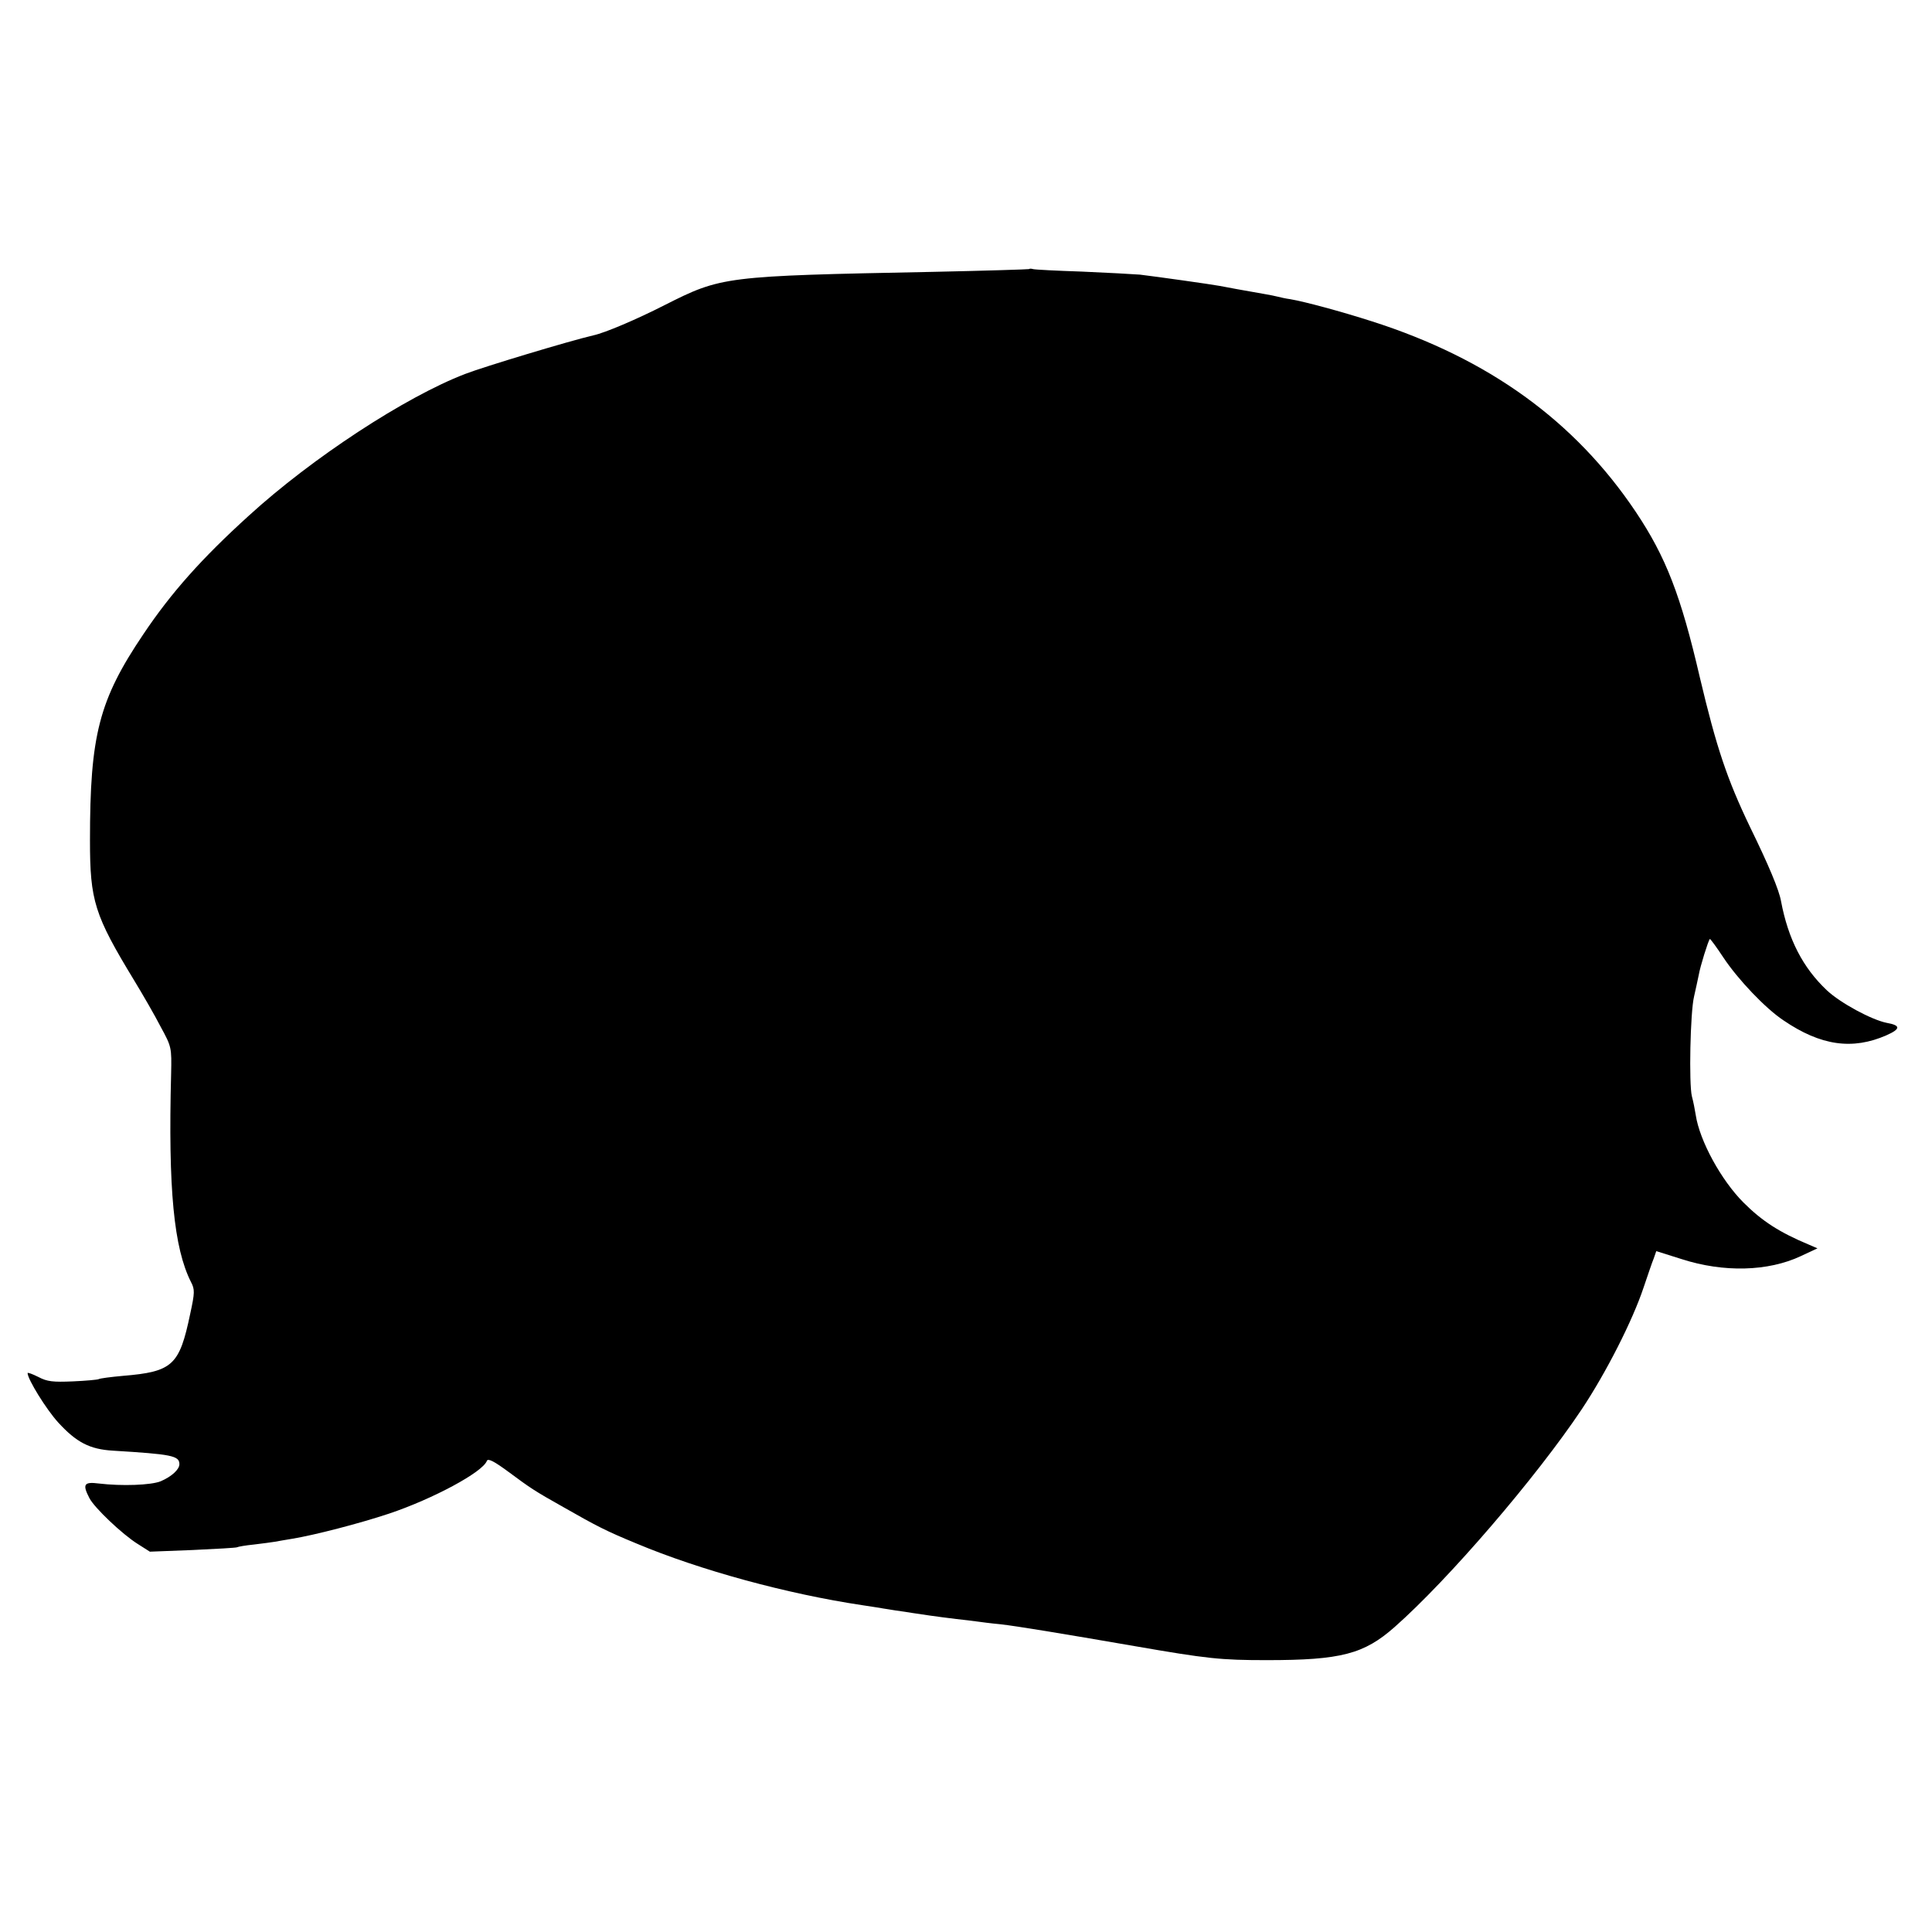
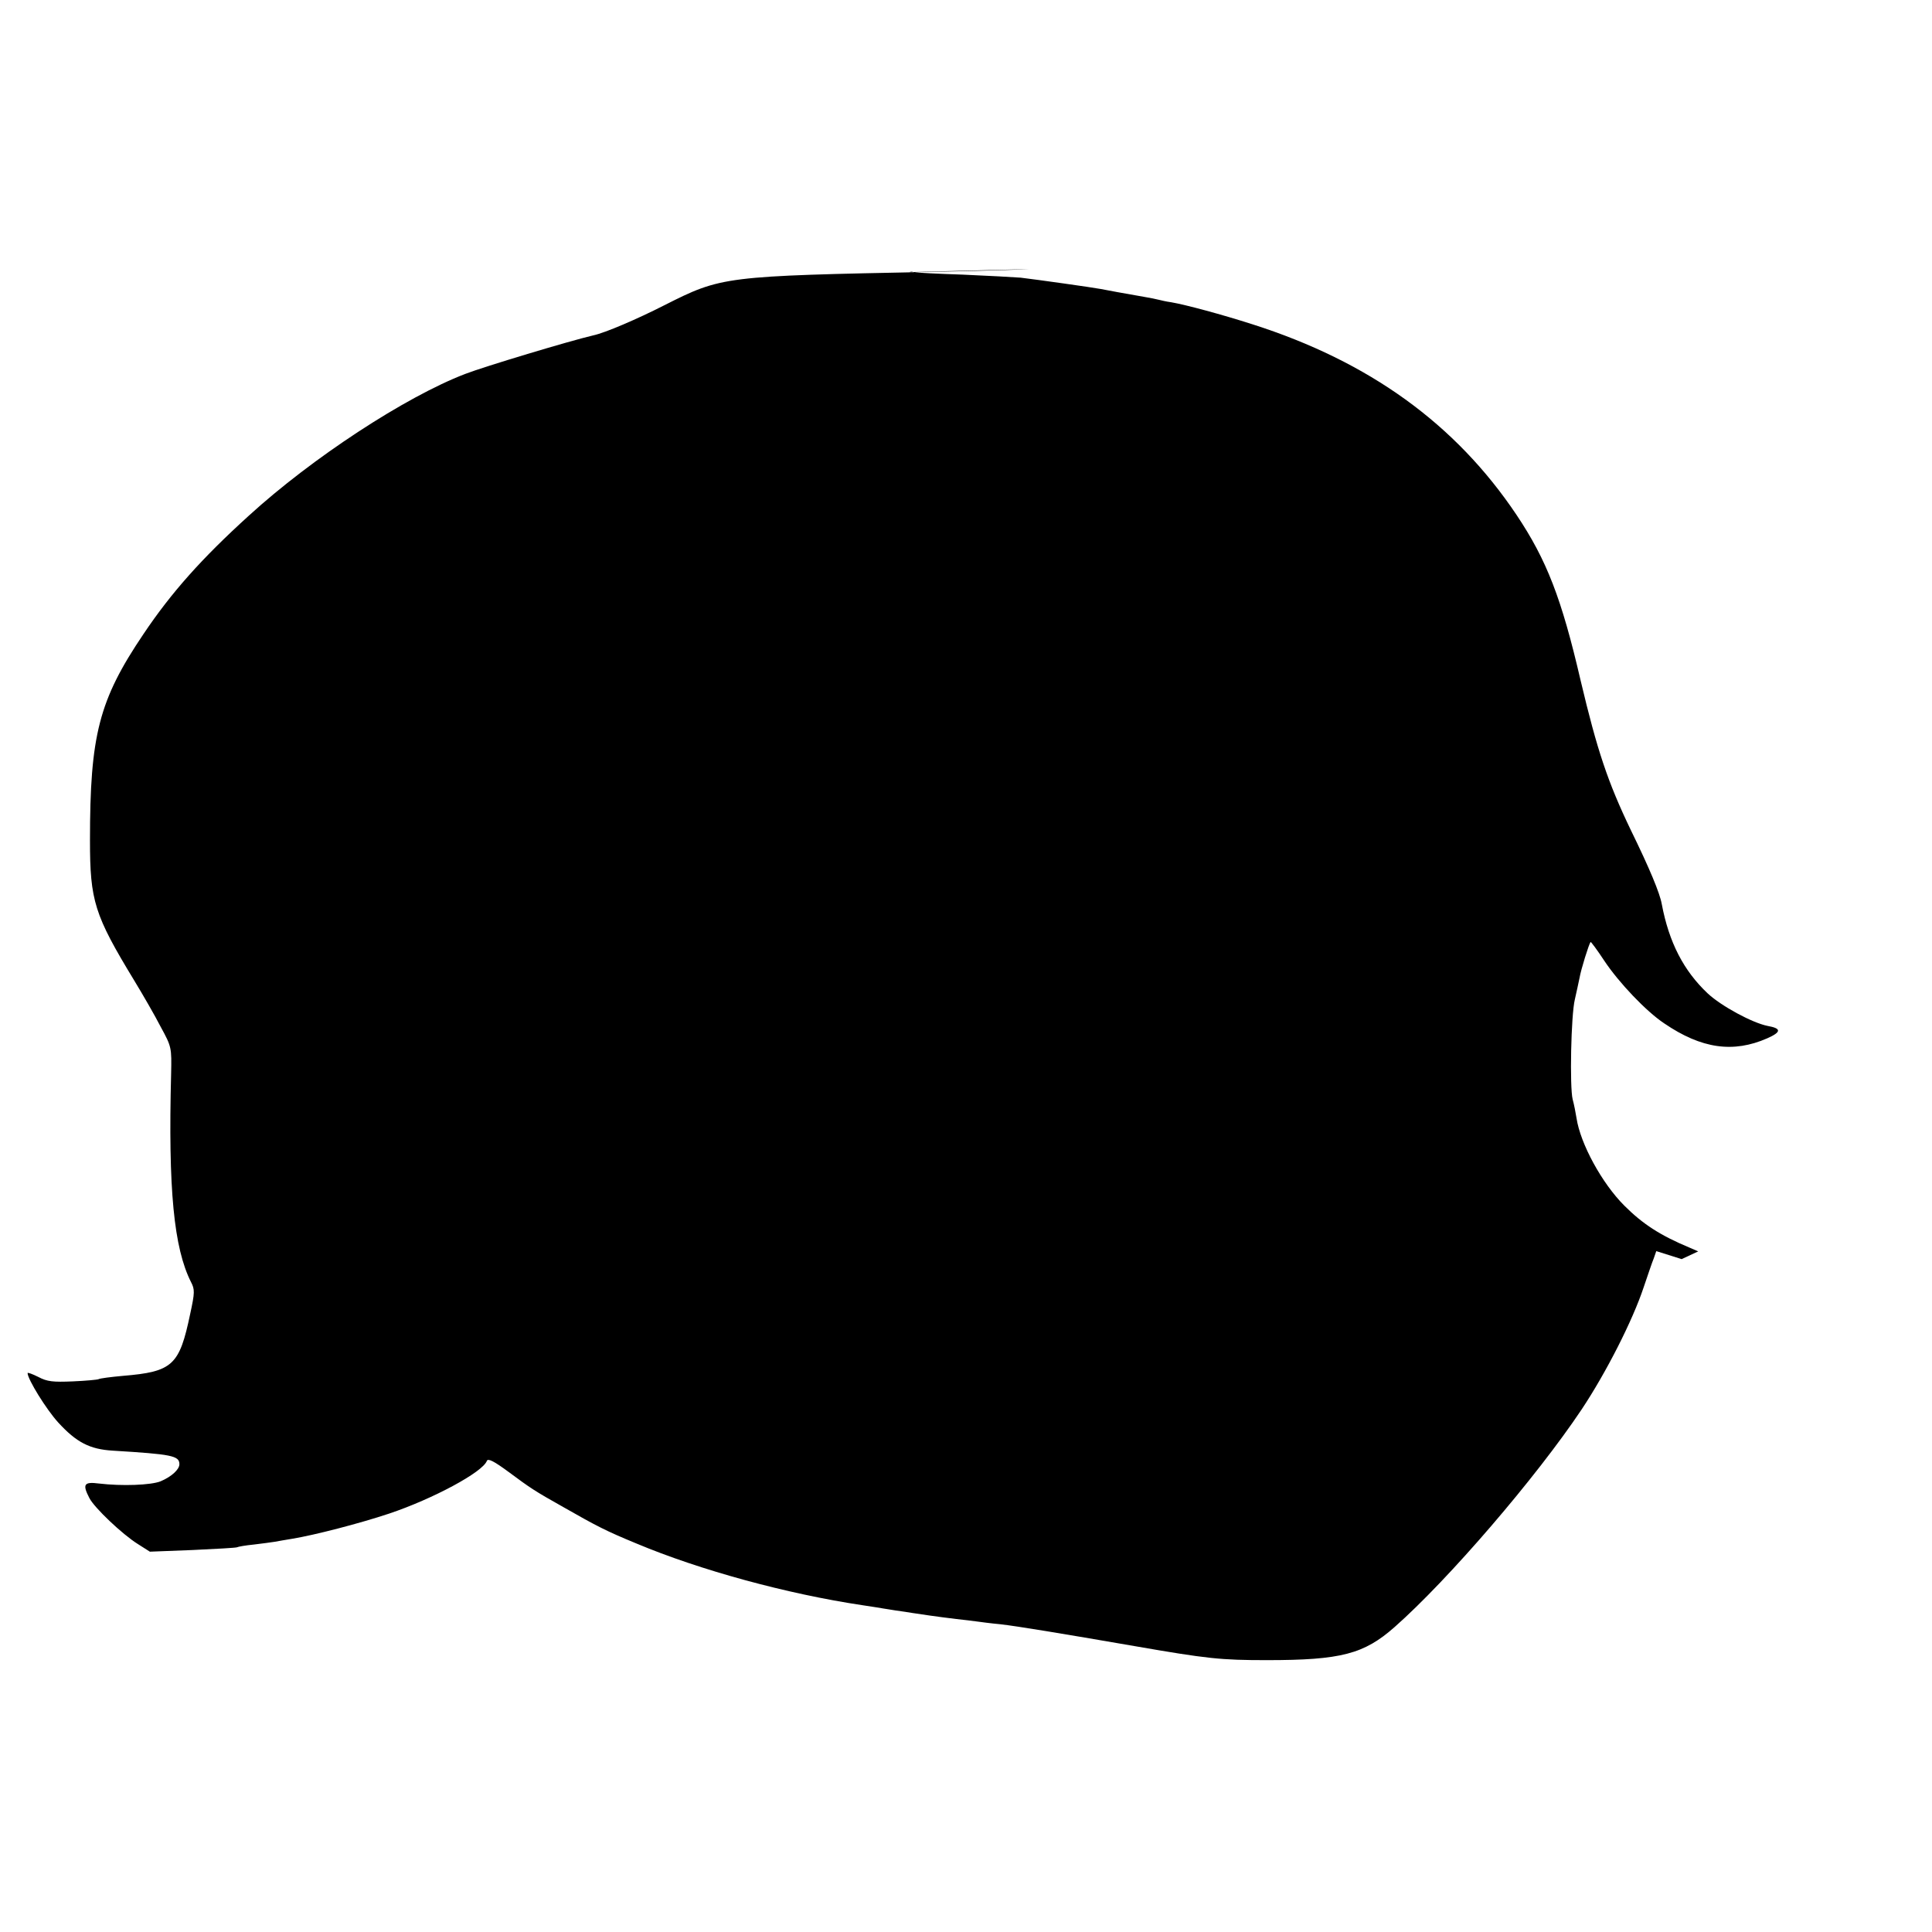
<svg xmlns="http://www.w3.org/2000/svg" version="1.0" width="700pt" height="700pt" viewBox="0 0 700 700" preserveAspectRatio="xMidYMid meet">
  <g transform="translate(0,700) scale(0.1,-0.1)" fill="#000000" stroke="none">
-     <path d="M3728 6025 c-1 -1 -158 -6 -348 -10 -758 -15 -765 -16 -973 -121 -100 -51 -215 -100 -257 -109 -86 -20 -395 -113 -465 -140 -216 -83 -554 -304 -783 -513 -172 -156 -282 -280 -382 -429 -162 -240 -194 -367 -194 -748 0 -219 16 -270 160 -507 31 -51 75 -127 96 -168 40 -73 40 -76 38 -170 -11 -420 10 -632 72 -755 14 -27 14 -38 -3 -116 -39 -186 -63 -209 -244 -224 -44 -4 -83 -9 -88 -12 -4 -2 -46 -6 -93 -8 -72 -3 -93 -1 -125 16 -22 11 -39 17 -39 14 0 -22 68 -132 111 -179 66 -72 114 -97 198 -102 212 -13 241 -18 241 -49 0 -19 -28 -45 -68 -62 -35 -14 -140 -18 -224 -8 -54 7 -60 -3 -34 -53 18 -35 119 -131 175 -166 l44 -28 155 6 c86 4 158 8 161 10 3 2 31 7 62 10 31 4 65 8 75 10 11 2 39 7 64 11 79 13 242 55 350 91 158 53 339 150 354 191 4 10 26 -1 80 -41 77 -57 91 -67 198 -127 121 -69 154 -86 263 -131 231 -97 546 -183 820 -224 28 -4 57 -9 65 -10 8 -2 33 -5 55 -9 22 -3 49 -7 60 -9 25 -4 93 -14 160 -22 28 -3 61 -7 75 -9 14 -2 52 -7 85 -10 61 -7 219 -33 485 -79 265 -46 313 -51 480 -51 269 0 352 22 463 120 195 172 513 542 678 789 89 134 184 321 224 441 15 44 31 92 37 106 l9 26 92 -29 c152 -49 313 -45 432 11 l60 28 -30 13 c-108 45 -171 86 -238 153 -81 81 -159 224 -173 317 -3 19 -9 50 -14 68 -11 44 -6 305 8 362 6 25 13 60 17 78 5 30 34 123 40 130 1 2 24 -29 49 -67 53 -80 153 -185 218 -228 135 -92 250 -108 373 -54 52 23 52 36 1 45 -55 11 -168 72 -217 118 -87 82 -140 185 -166 323 -7 40 -44 129 -112 268 -84 175 -122 289 -182 542 -69 298 -123 437 -232 600 -221 330 -534 556 -957 691 -109 35 -242 71 -295 80 -16 2 -37 7 -45 9 -8 2 -31 7 -50 10 -74 13 -136 24 -160 29 -32 6 -231 34 -290 41 -25 2 -119 7 -210 11 -91 3 -170 7 -177 9 -6 2 -13 2 -15 0z" />
+     <path d="M3728 6025 c-1 -1 -158 -6 -348 -10 -758 -15 -765 -16 -973 -121 -100 -51 -215 -100 -257 -109 -86 -20 -395 -113 -465 -140 -216 -83 -554 -304 -783 -513 -172 -156 -282 -280 -382 -429 -162 -240 -194 -367 -194 -748 0 -219 16 -270 160 -507 31 -51 75 -127 96 -168 40 -73 40 -76 38 -170 -11 -420 10 -632 72 -755 14 -27 14 -38 -3 -116 -39 -186 -63 -209 -244 -224 -44 -4 -83 -9 -88 -12 -4 -2 -46 -6 -93 -8 -72 -3 -93 -1 -125 16 -22 11 -39 17 -39 14 0 -22 68 -132 111 -179 66 -72 114 -97 198 -102 212 -13 241 -18 241 -49 0 -19 -28 -45 -68 -62 -35 -14 -140 -18 -224 -8 -54 7 -60 -3 -34 -53 18 -35 119 -131 175 -166 l44 -28 155 6 c86 4 158 8 161 10 3 2 31 7 62 10 31 4 65 8 75 10 11 2 39 7 64 11 79 13 242 55 350 91 158 53 339 150 354 191 4 10 26 -1 80 -41 77 -57 91 -67 198 -127 121 -69 154 -86 263 -131 231 -97 546 -183 820 -224 28 -4 57 -9 65 -10 8 -2 33 -5 55 -9 22 -3 49 -7 60 -9 25 -4 93 -14 160 -22 28 -3 61 -7 75 -9 14 -2 52 -7 85 -10 61 -7 219 -33 485 -79 265 -46 313 -51 480 -51 269 0 352 22 463 120 195 172 513 542 678 789 89 134 184 321 224 441 15 44 31 92 37 106 l9 26 92 -29 l60 28 -30 13 c-108 45 -171 86 -238 153 -81 81 -159 224 -173 317 -3 19 -9 50 -14 68 -11 44 -6 305 8 362 6 25 13 60 17 78 5 30 34 123 40 130 1 2 24 -29 49 -67 53 -80 153 -185 218 -228 135 -92 250 -108 373 -54 52 23 52 36 1 45 -55 11 -168 72 -217 118 -87 82 -140 185 -166 323 -7 40 -44 129 -112 268 -84 175 -122 289 -182 542 -69 298 -123 437 -232 600 -221 330 -534 556 -957 691 -109 35 -242 71 -295 80 -16 2 -37 7 -45 9 -8 2 -31 7 -50 10 -74 13 -136 24 -160 29 -32 6 -231 34 -290 41 -25 2 -119 7 -210 11 -91 3 -170 7 -177 9 -6 2 -13 2 -15 0z" />
  </g>
</svg>